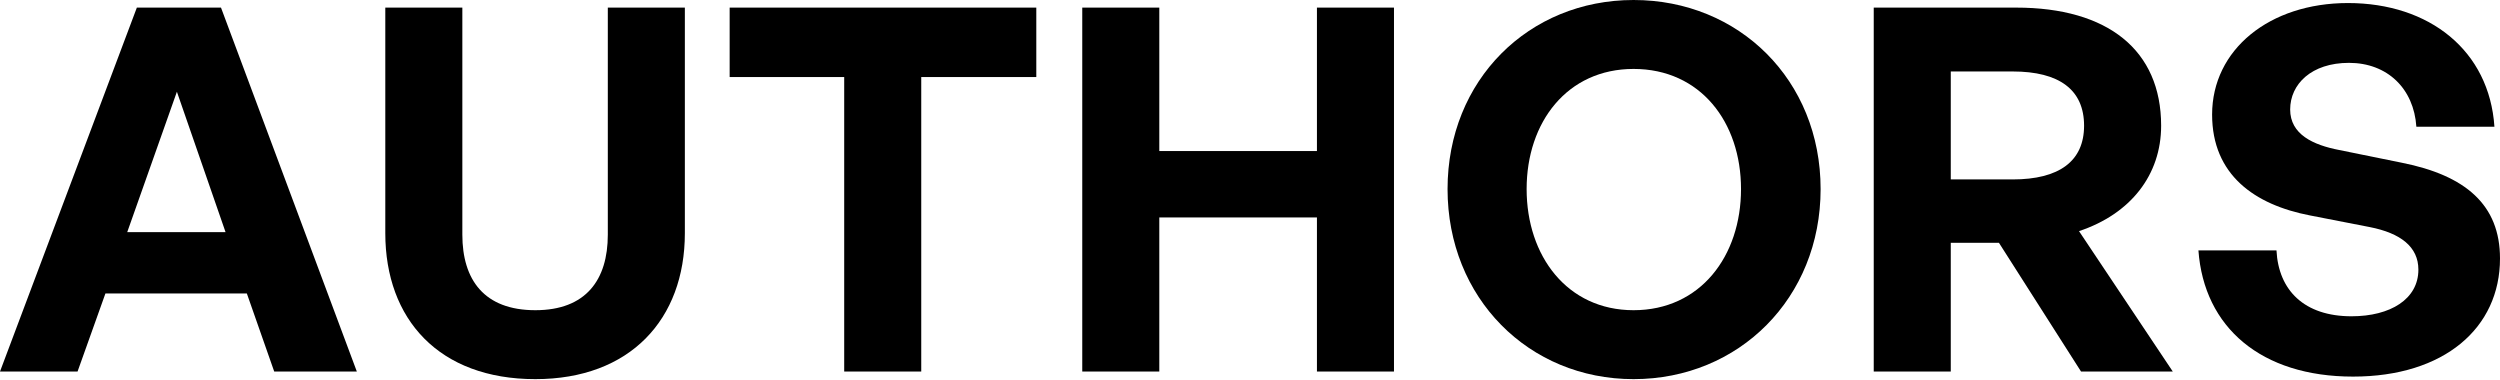
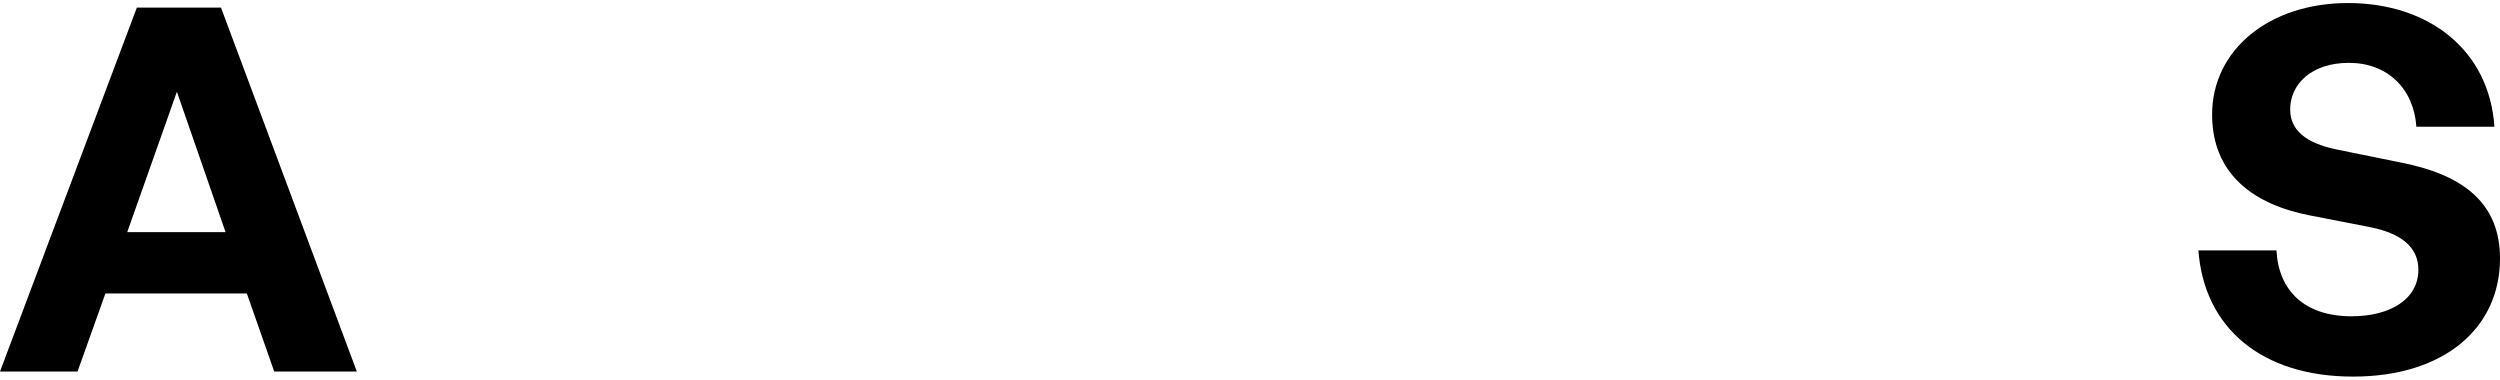
<svg xmlns="http://www.w3.org/2000/svg" width="1520" height="231" viewBox="0 0 1520 231" fill="none">
  <path d="M166.721 225.89H216.953L134.363 4.623H83.206L0 225.89H47.15L64.1 178.432H150.08L166.721 225.89ZM107.552 55.779L137.137 141.143H77.351L107.552 55.779Z" fill="black" />
-   <path d="M416.393 4.623H369.551V142.684C369.551 170.111 356.3 188.601 325.482 188.601C294.357 188.601 281.106 170.111 281.106 142.684V4.623H234.264V141.759C234.264 194.148 266.93 230.513 325.482 230.513C383.111 230.513 416.393 194.148 416.393 141.759V4.623Z" fill="black" />
-   <path d="M560.117 225.89V46.842H630.072V4.623H443.628V46.842H513.275V225.89H560.117Z" fill="black" />
-   <path d="M704.856 225.89V132.206H800.698V225.89H847.54V4.623H800.698V91.835H704.856V4.623H658.014V225.89H704.856Z" fill="black" />
-   <path d="M993.211 230.513C1057.31 230.513 1106.93 181.205 1106.93 114.948C1106.93 48.691 1057.31 0 993.211 0C929.42 0 880.112 48.691 880.112 114.948C880.112 181.205 929.42 230.513 993.211 230.513ZM993.211 188.601C952.841 188.601 928.187 155.627 928.187 114.948C928.187 74.269 952.841 41.911 993.211 41.911C1033.89 41.911 1058.54 74.269 1058.54 114.948C1058.54 155.627 1033.89 188.601 993.211 188.601Z" fill="black" />
-   <path d="M1186.07 225.89V147.614H1215.35L1265.27 225.89H1321.05L1264.04 140.526C1295.48 130.049 1313.97 106.319 1313.97 76.427C1313.97 30.509 1281.61 4.623 1225.83 4.623H1139.23V225.89H1186.07ZM1186.07 43.452H1223.67C1252.02 43.452 1267.12 54.546 1267.12 76.427C1267.12 97.999 1252.02 109.093 1223.67 109.093H1186.07V43.452Z" fill="black" />
  <path d="M1520 157.168C1520 124.501 1499.04 106.627 1460.21 98.923L1422.31 91.219C1406.28 88.137 1392.42 81.666 1392.42 66.565C1392.42 51.157 1405.36 38.213 1428.16 38.213C1451.59 38.213 1467.61 53.93 1469.15 77.043H1516.61C1513.53 30.817 1477.16 1.849 1427.55 1.849C1379.78 1.849 1344.96 30.201 1344.96 69.647C1344.96 106.319 1370.84 124.501 1404.44 130.973L1440.8 138.061C1459.6 141.759 1470.38 150.08 1470.38 163.947C1470.38 181.821 1453.43 192.299 1429.71 192.299C1401.05 192.299 1385.33 176.583 1384.1 152.237H1336.64C1340.03 199.079 1374.85 228.972 1430.63 228.972C1486.1 228.972 1520 199.387 1520 157.168Z" fill="black" />
</svg>